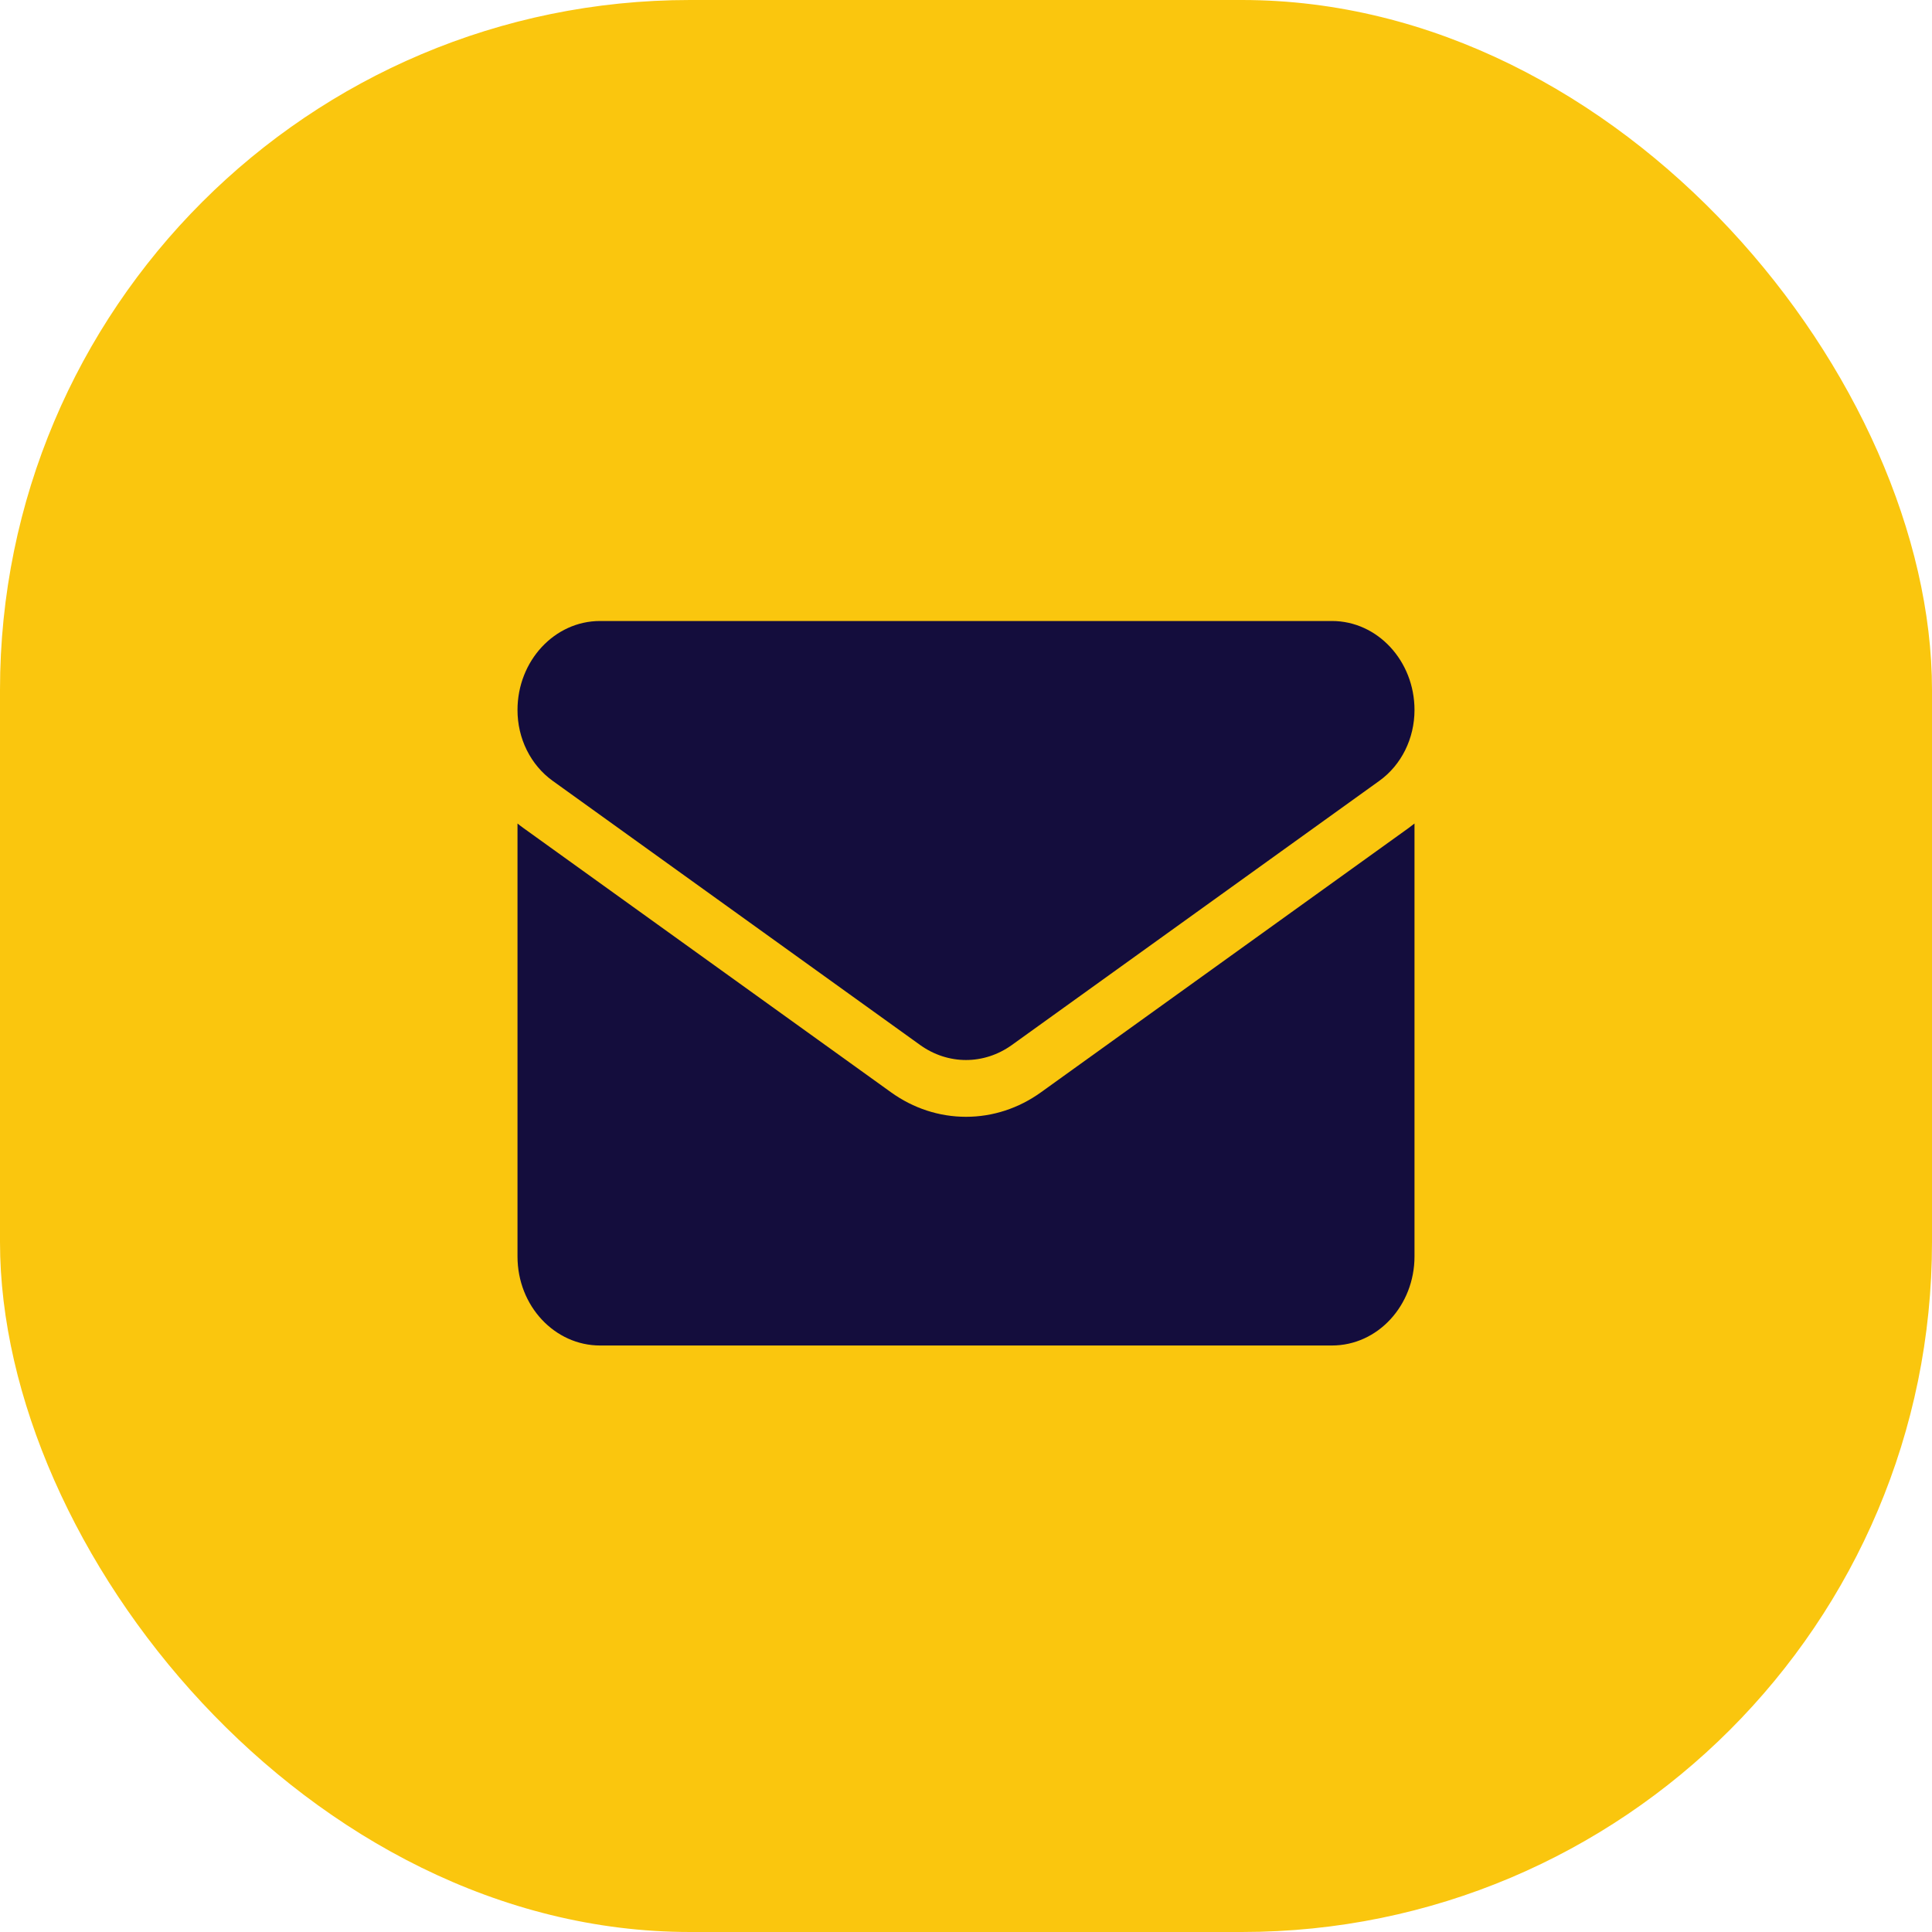
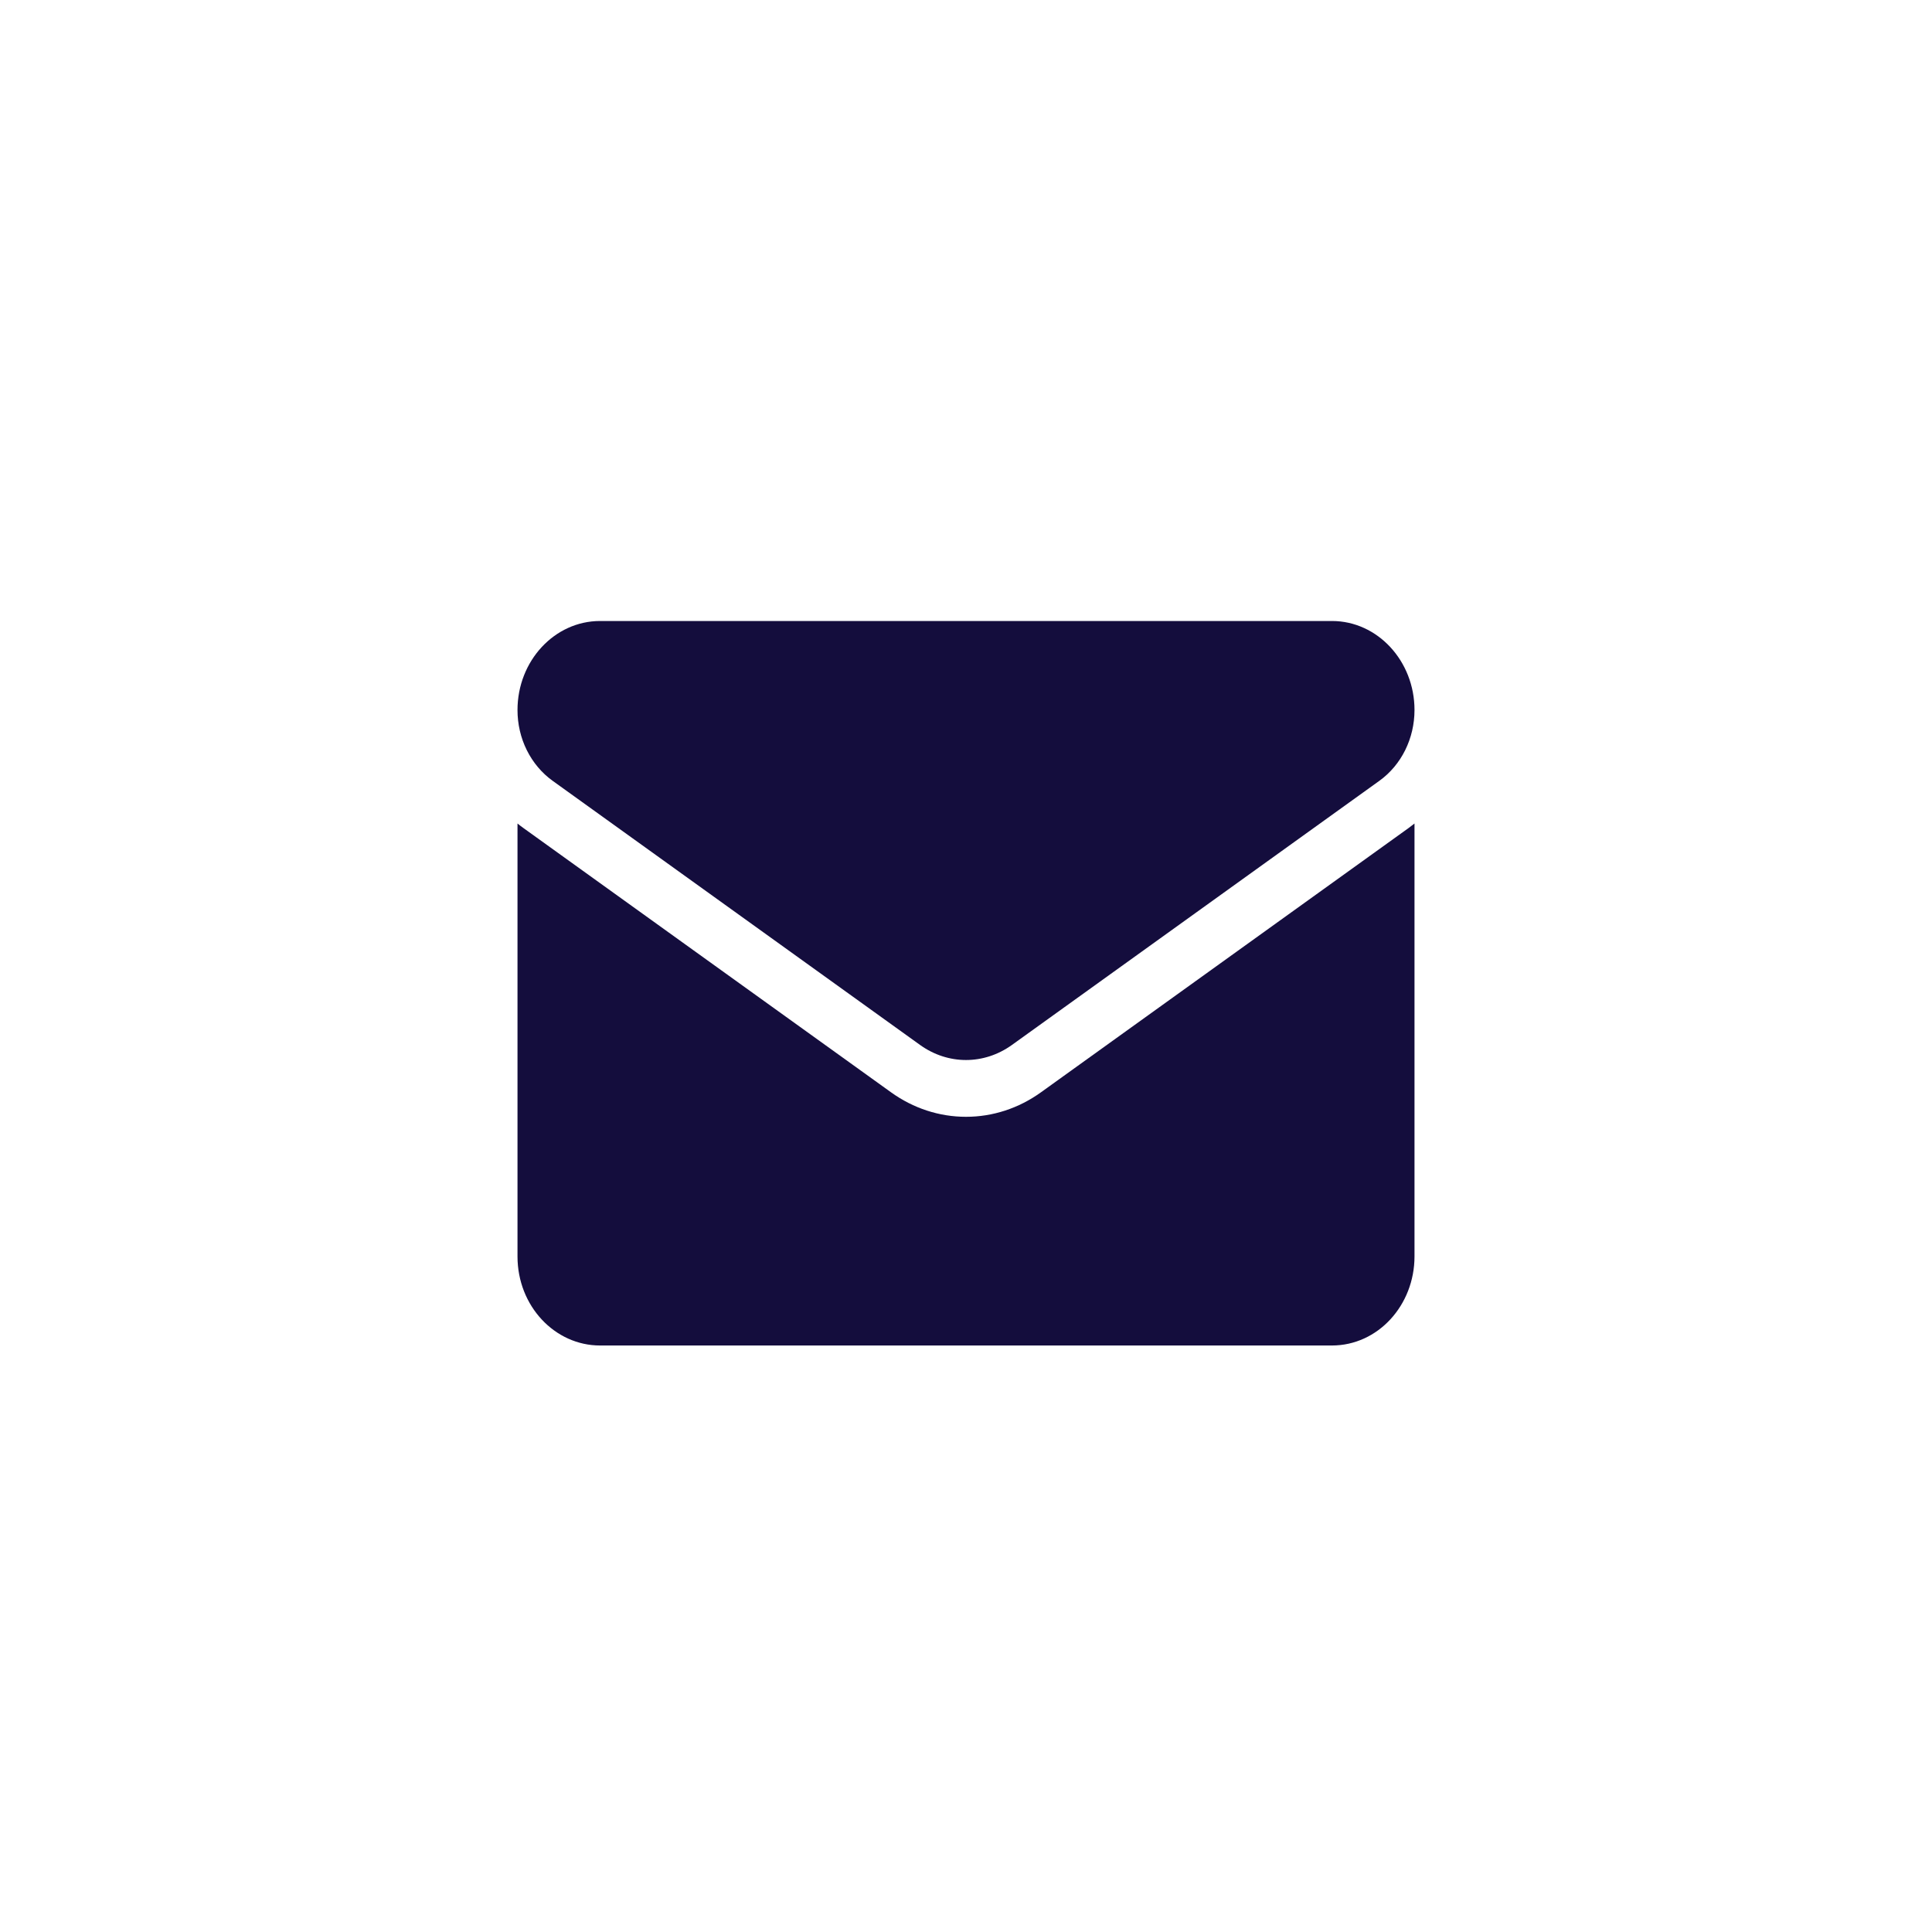
<svg xmlns="http://www.w3.org/2000/svg" width="56" height="56" viewBox="0 0 56 56" fill="none">
-   <rect width="56" height="56" rx="20" fill="#FAC60E" />
  <path d="M30.173 31.661C29.526 32.126 28.775 32.371 28 32.371C27.225 32.371 26.474 32.126 25.827 31.661L15.173 24.002C15.114 23.96 15.057 23.916 15 23.87V36.419C15 37.858 16.083 39 17.393 39H38.606C39.941 39 41 37.832 41 36.419V23.87C40.943 23.916 40.885 23.96 40.827 24.002L30.173 31.661Z" fill="#140D3D" />
  <path d="M16.018 22.632L26.672 30.291C27.076 30.58 27.538 30.725 28 30.725C28.462 30.725 28.924 30.58 29.328 30.291L39.982 22.632C40.619 22.174 41 21.407 41 20.58C41 19.157 39.927 18 38.607 18H17.393C16.073 18 15 19.157 15 20.581C15 20.987 15.092 21.387 15.27 21.744C15.448 22.102 15.705 22.407 16.018 22.632Z" fill="#140D3D" />
</svg>